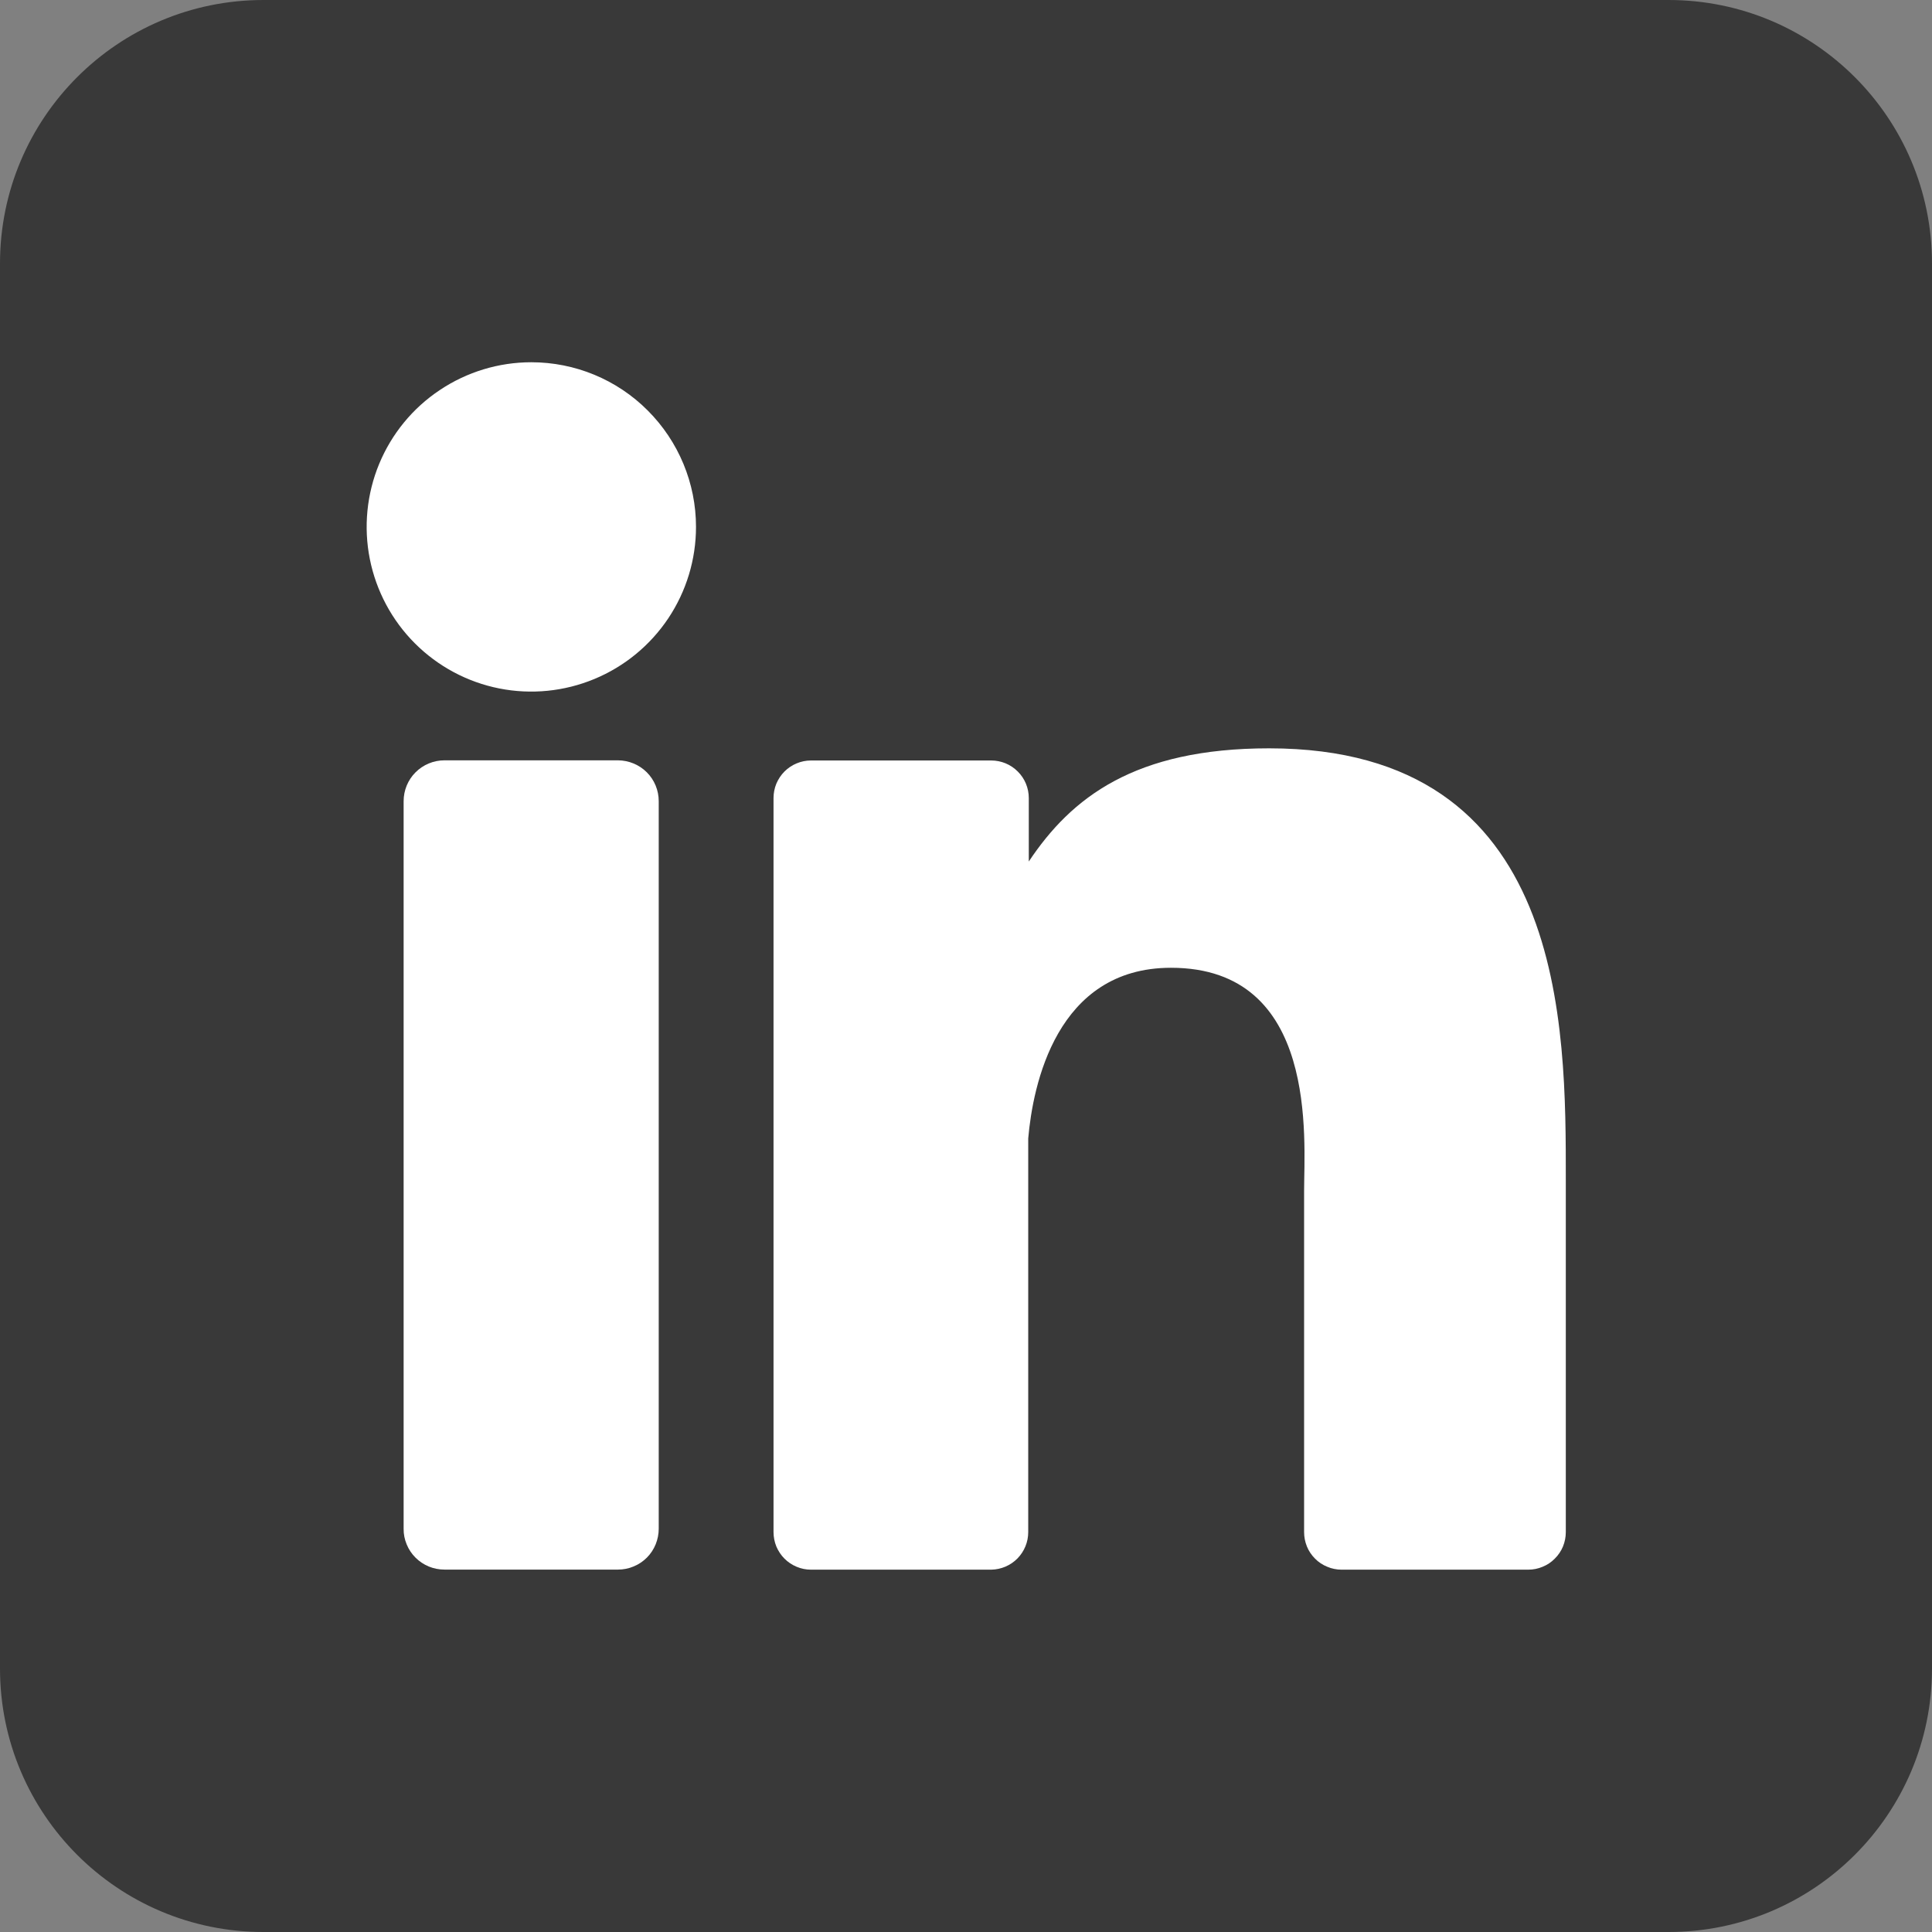
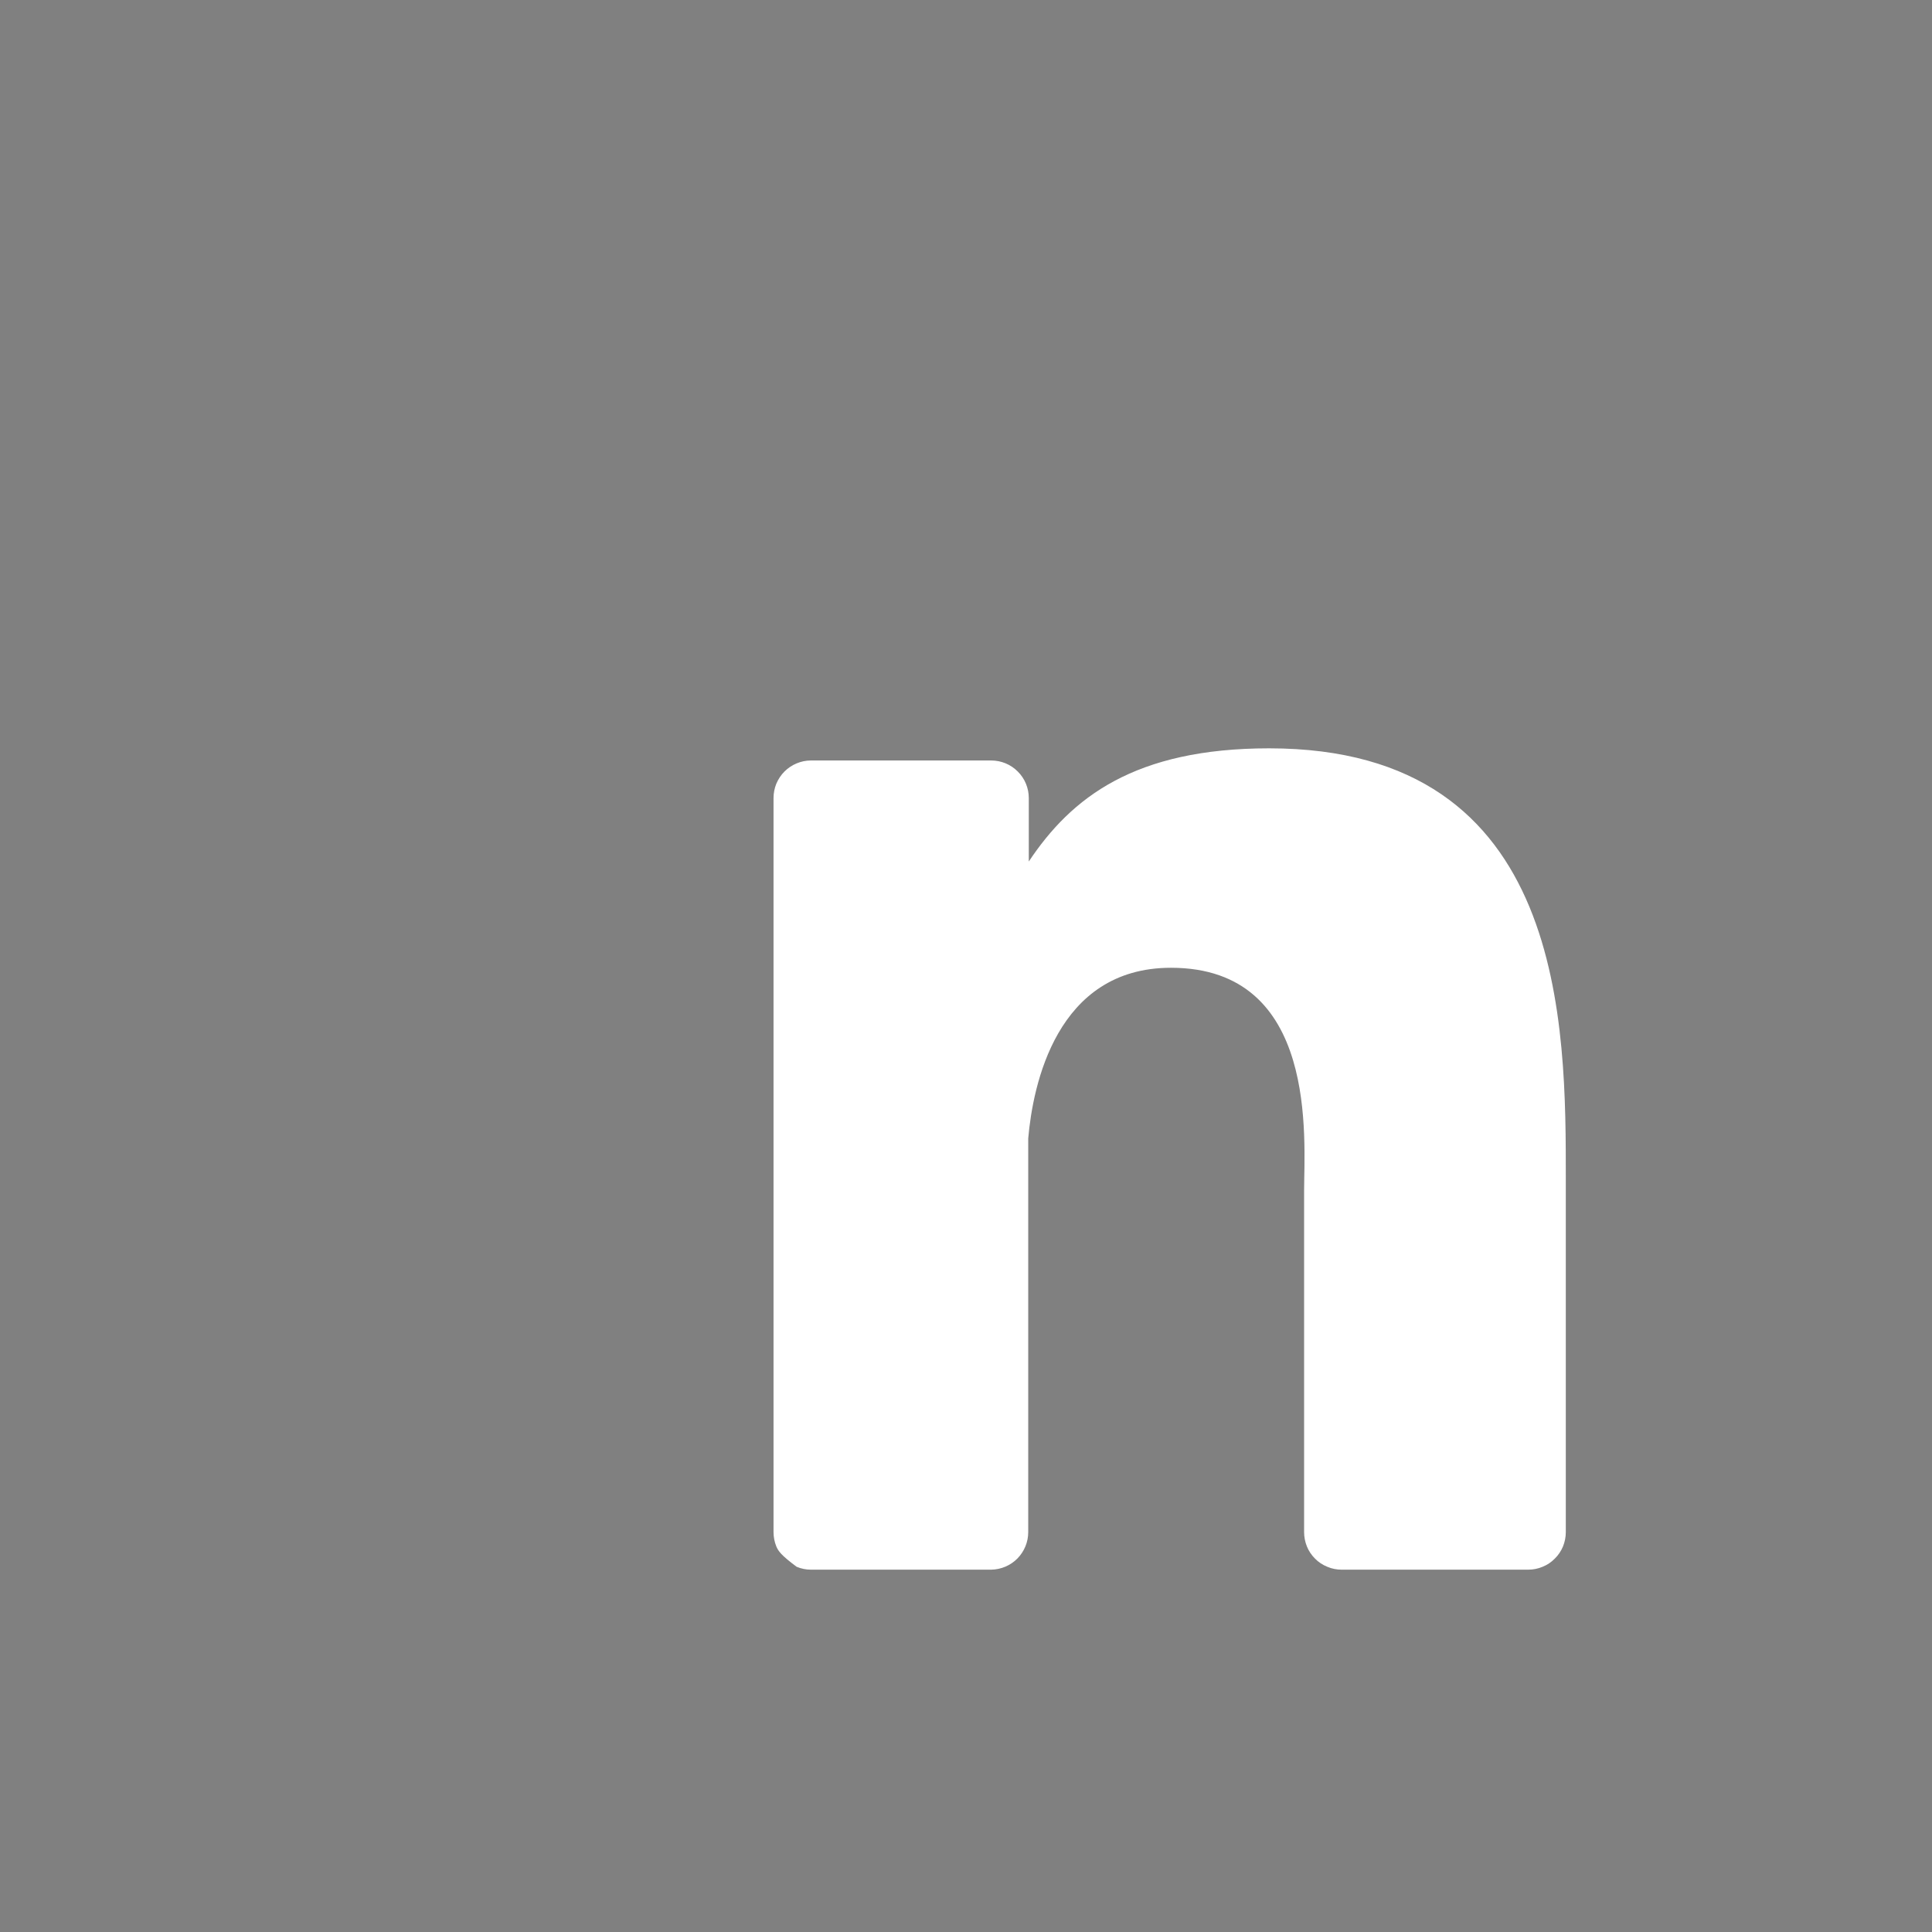
<svg xmlns="http://www.w3.org/2000/svg" width="24" height="24" viewBox="0 0 24 24" fill="none">
  <rect x="0" y="0" width="24" height="24" fill="#808080" stroke="none" />
-   <path d="M20.727 0H3.273C1.465 0 0 1.465 0 3.273V20.727C0 22.535 1.465 24 3.273 24H20.727C22.535 24 24 22.535 24 20.727V3.273C24 1.465 22.535 0 20.727 0Z" fill="#393939" />
-   <path d="M8.646 6.545C8.646 6.95 8.526 7.345 8.301 7.682C8.076 8.018 7.757 8.28 7.383 8.435C7.009 8.59 6.598 8.631 6.201 8.552C5.804 8.473 5.44 8.278 5.154 7.992C4.868 7.706 4.673 7.341 4.594 6.944C4.515 6.548 4.556 6.136 4.71 5.763C4.865 5.389 5.127 5.069 5.464 4.845C5.8 4.62 6.196 4.5 6.6 4.5C7.143 4.5 7.663 4.715 8.046 5.099C8.43 5.483 8.646 6.003 8.646 6.545Z" fill="white" />
-   <path d="M8.183 9.953V18.989C8.183 19.056 8.17 19.122 8.145 19.184C8.12 19.245 8.083 19.302 8.036 19.349C7.989 19.396 7.933 19.434 7.871 19.459C7.81 19.485 7.744 19.498 7.677 19.498H5.521C5.454 19.498 5.388 19.485 5.327 19.46C5.265 19.434 5.209 19.397 5.162 19.35C5.115 19.303 5.077 19.247 5.052 19.185C5.026 19.123 5.013 19.057 5.014 18.991V9.953C5.014 9.818 5.067 9.689 5.162 9.594C5.257 9.499 5.386 9.445 5.521 9.445H7.677C7.811 9.446 7.94 9.499 8.035 9.594C8.13 9.689 8.183 9.818 8.183 9.953Z" fill="white" />
-   <path d="M19.451 14.658V19.032C19.451 19.094 19.439 19.154 19.416 19.211C19.392 19.268 19.358 19.319 19.314 19.362C19.271 19.406 19.22 19.44 19.163 19.463C19.106 19.487 19.046 19.499 18.984 19.499H16.666C16.605 19.499 16.544 19.487 16.488 19.463C16.431 19.44 16.379 19.406 16.336 19.362C16.293 19.319 16.258 19.268 16.235 19.211C16.212 19.154 16.2 19.094 16.2 19.032V14.793C16.2 14.16 16.385 12.022 14.546 12.022C13.121 12.022 12.83 13.485 12.773 14.142V19.032C12.773 19.155 12.725 19.272 12.639 19.36C12.553 19.447 12.436 19.497 12.313 19.499H10.074C10.013 19.499 9.953 19.487 9.896 19.463C9.84 19.44 9.788 19.405 9.745 19.362C9.702 19.319 9.668 19.267 9.644 19.211C9.621 19.154 9.609 19.093 9.609 19.032V9.914C9.609 9.852 9.621 9.792 9.644 9.735C9.668 9.679 9.702 9.627 9.745 9.584C9.788 9.541 9.84 9.506 9.896 9.483C9.953 9.459 10.013 9.447 10.074 9.447H12.313C12.437 9.447 12.556 9.496 12.643 9.584C12.731 9.671 12.78 9.79 12.78 9.914V10.702C13.309 9.908 14.093 9.296 15.766 9.296C19.473 9.296 19.451 12.757 19.451 14.658Z" fill="white" />
+   <path d="M19.451 14.658V19.032C19.451 19.094 19.439 19.154 19.416 19.211C19.392 19.268 19.358 19.319 19.314 19.362C19.271 19.406 19.22 19.44 19.163 19.463C19.106 19.487 19.046 19.499 18.984 19.499H16.666C16.605 19.499 16.544 19.487 16.488 19.463C16.431 19.44 16.379 19.406 16.336 19.362C16.293 19.319 16.258 19.268 16.235 19.211C16.212 19.154 16.2 19.094 16.2 19.032V14.793C16.2 14.16 16.385 12.022 14.546 12.022C13.121 12.022 12.83 13.485 12.773 14.142V19.032C12.773 19.155 12.725 19.272 12.639 19.36C12.553 19.447 12.436 19.497 12.313 19.499H10.074C10.013 19.499 9.953 19.487 9.896 19.463C9.702 19.319 9.668 19.267 9.644 19.211C9.621 19.154 9.609 19.093 9.609 19.032V9.914C9.609 9.852 9.621 9.792 9.644 9.735C9.668 9.679 9.702 9.627 9.745 9.584C9.788 9.541 9.84 9.506 9.896 9.483C9.953 9.459 10.013 9.447 10.074 9.447H12.313C12.437 9.447 12.556 9.496 12.643 9.584C12.731 9.671 12.78 9.79 12.78 9.914V10.702C13.309 9.908 14.093 9.296 15.766 9.296C19.473 9.296 19.451 12.757 19.451 14.658Z" fill="white" />
</svg>